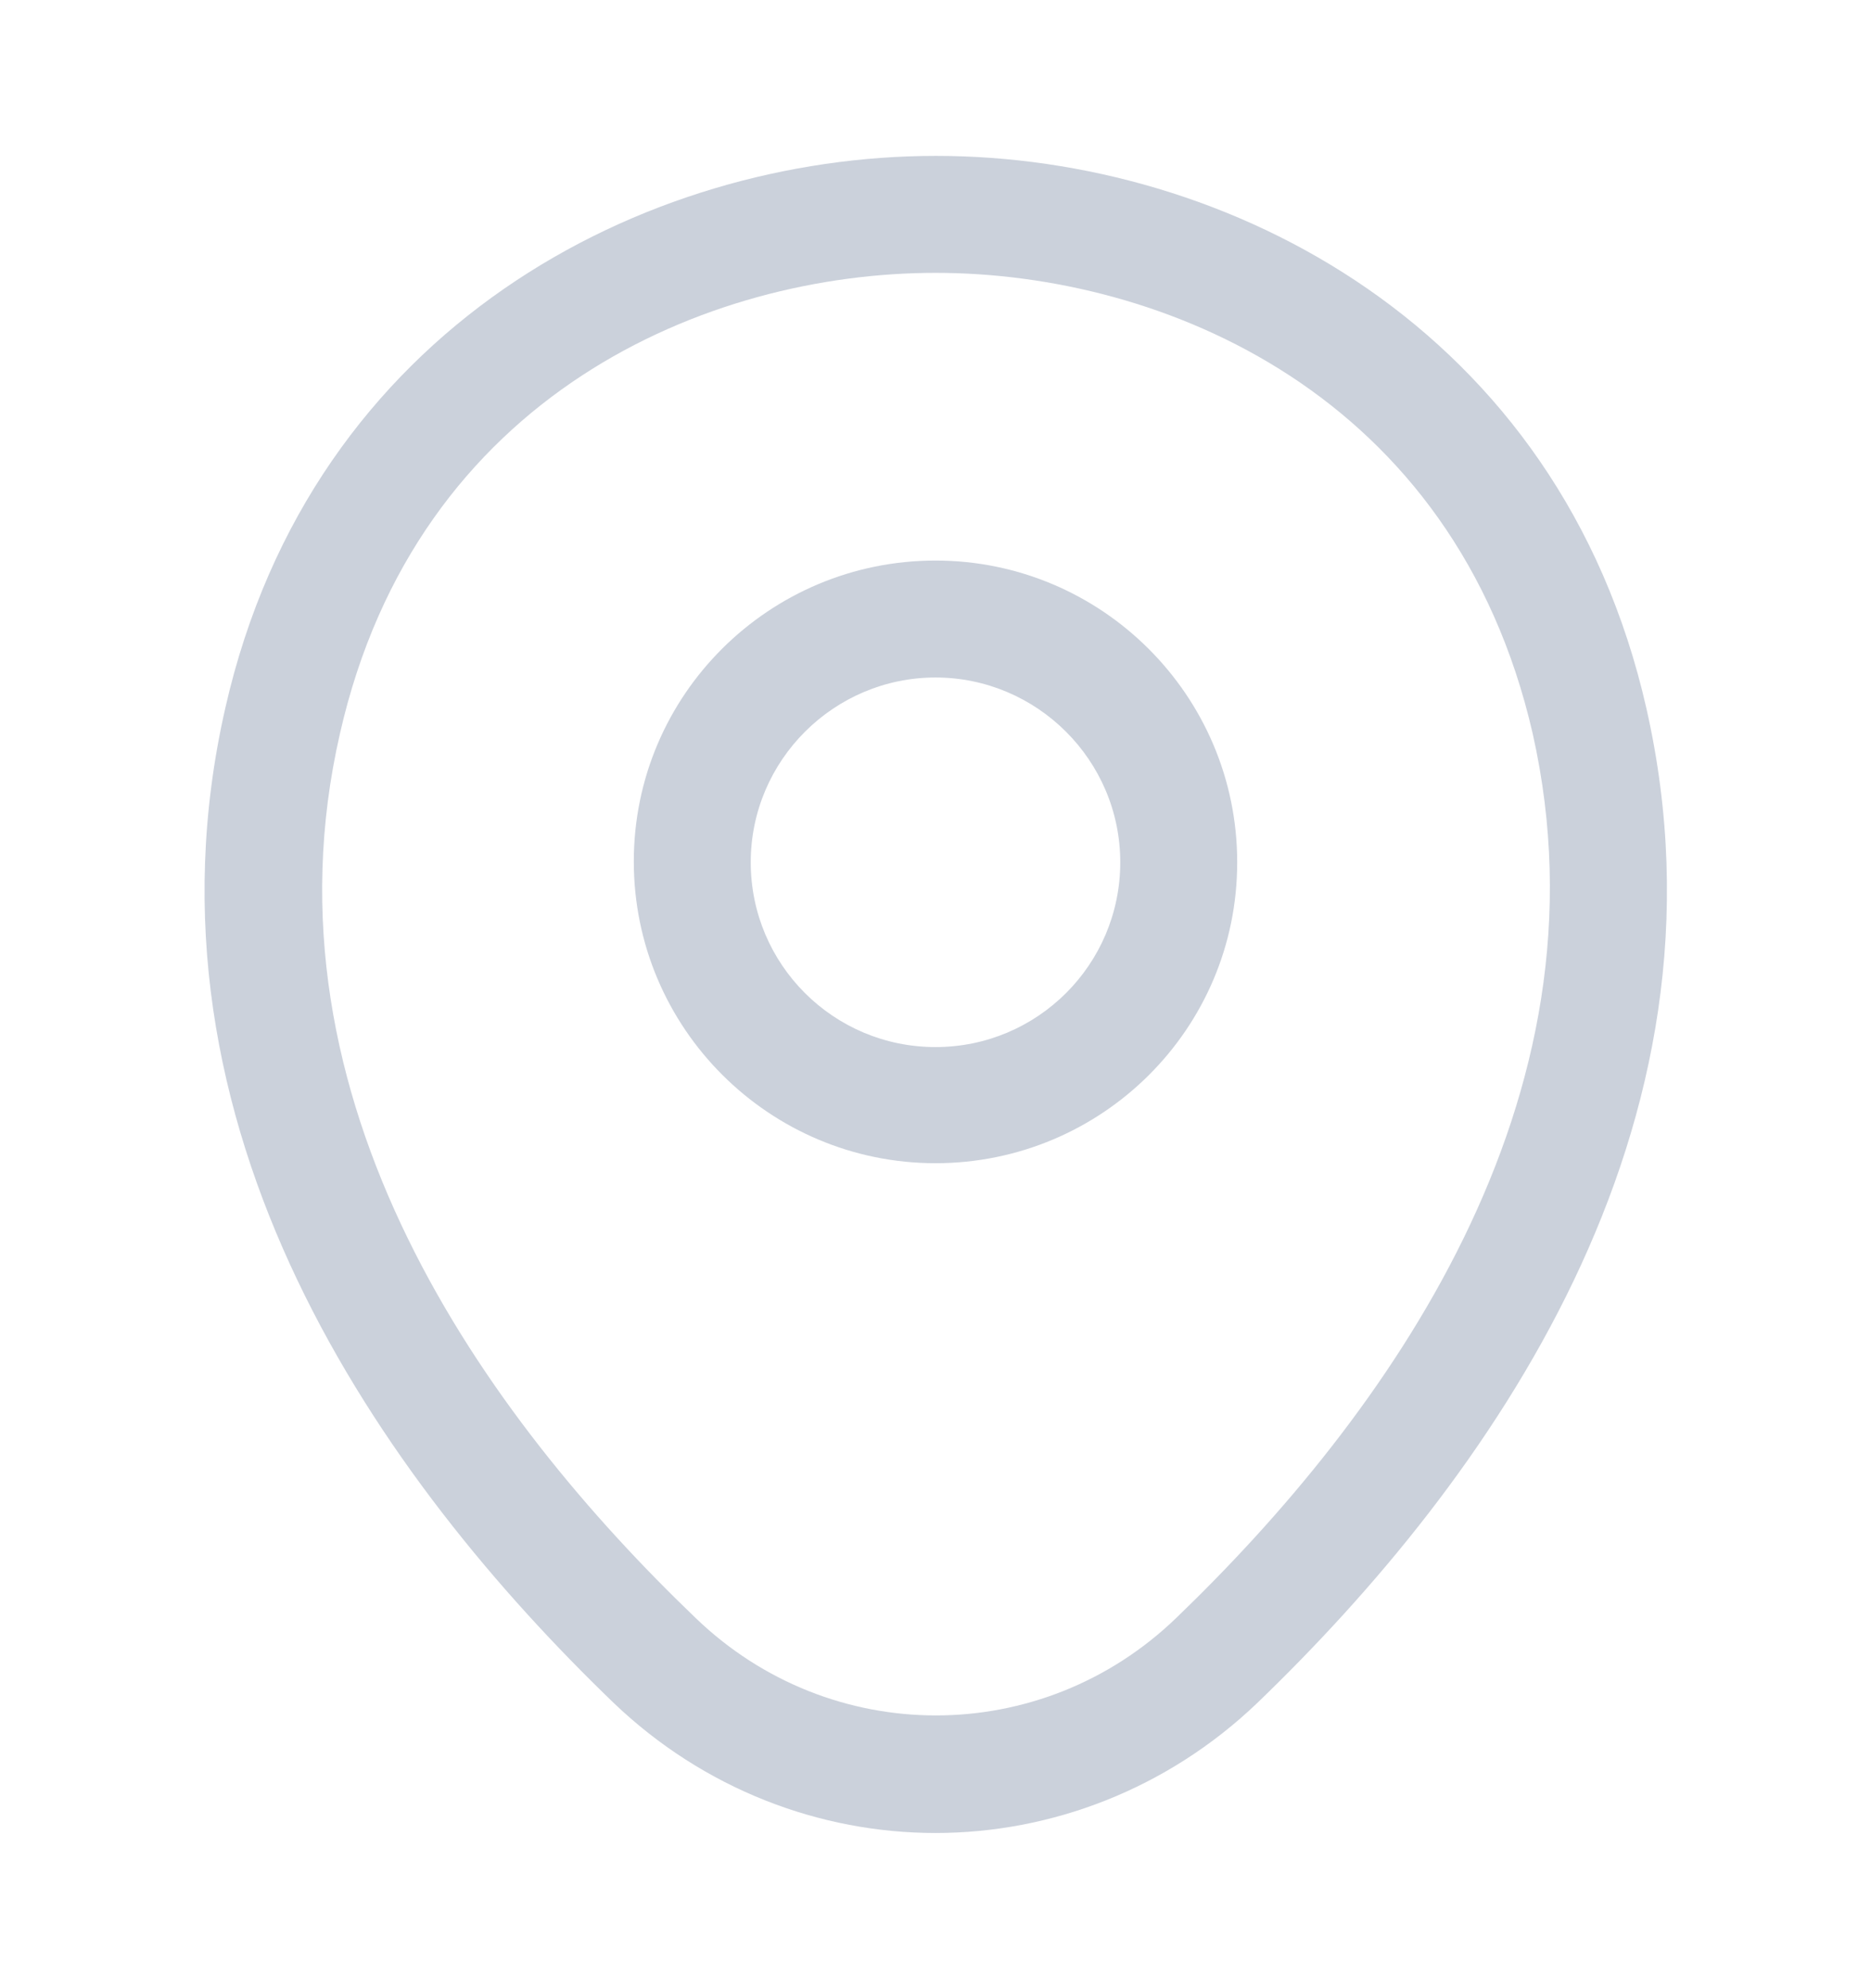
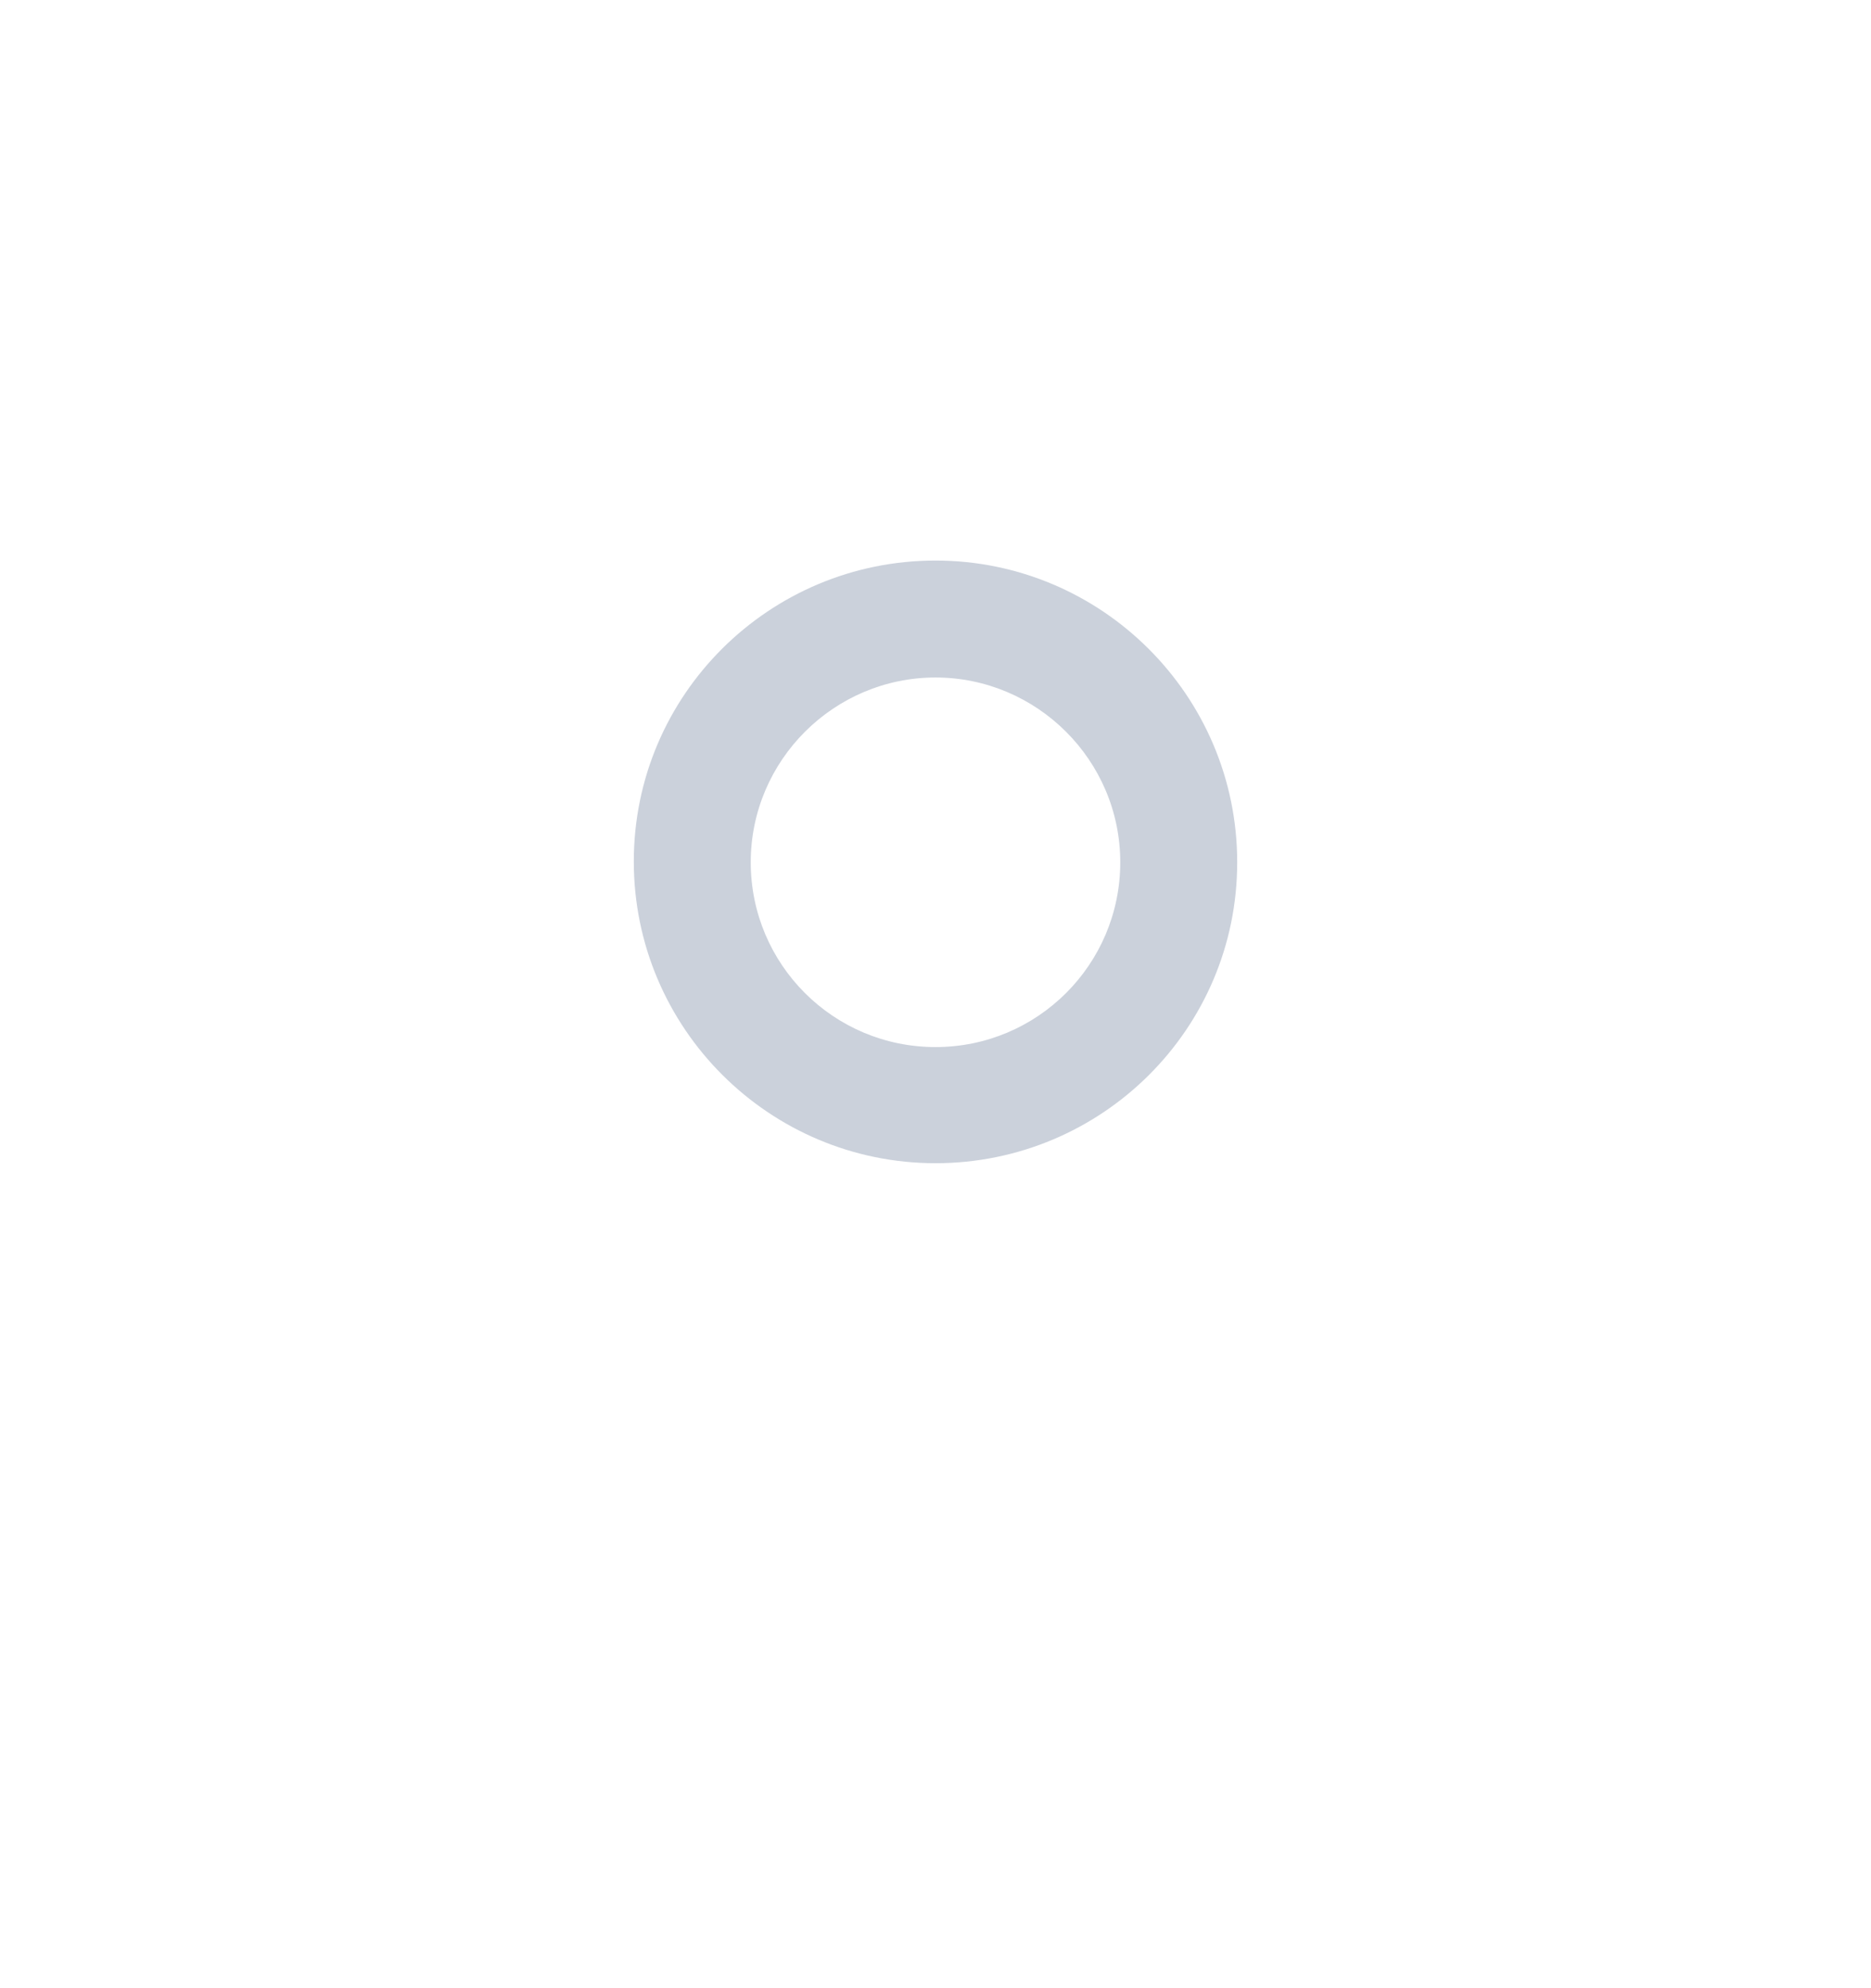
<svg xmlns="http://www.w3.org/2000/svg" width="16" height="17" viewBox="0 0 16 17" fill="none">
  <path d="M8 9.946C6.58 9.946 5.42 8.793 5.42 7.366C5.42 5.94 6.58 4.793 8 4.793C9.42 4.793 10.58 5.946 10.58 7.373C10.58 8.8 9.42 9.946 8 9.946ZM8 5.793C7.133 5.793 6.42 6.5 6.42 7.373C6.42 8.246 7.127 8.953 8 8.953C8.873 8.953 9.58 8.246 9.58 7.373C9.58 6.5 8.867 5.793 8 5.793Z" fill="#CBD1DB" />
-   <path d="M8 15.673C7.013 15.673 6.02 15.3 5.247 14.56C3.28 12.666 1.107 9.646 1.927 6.053C2.667 2.793 5.513 1.333 8 1.333C8 1.333 8 1.333 8.007 1.333C10.493 1.333 13.34 2.793 14.08 6.06C14.893 9.653 12.72 12.666 10.753 14.56C9.98 15.3 8.987 15.673 8 15.673ZM8 2.333C6.06 2.333 3.567 3.366 2.907 6.273C2.187 9.413 4.16 12.12 5.947 13.833C7.1 14.946 8.907 14.946 10.06 13.833C11.84 12.12 13.813 9.413 13.107 6.273C12.44 3.366 9.94 2.333 8 2.333Z" fill="#CBD1DB" />
</svg>